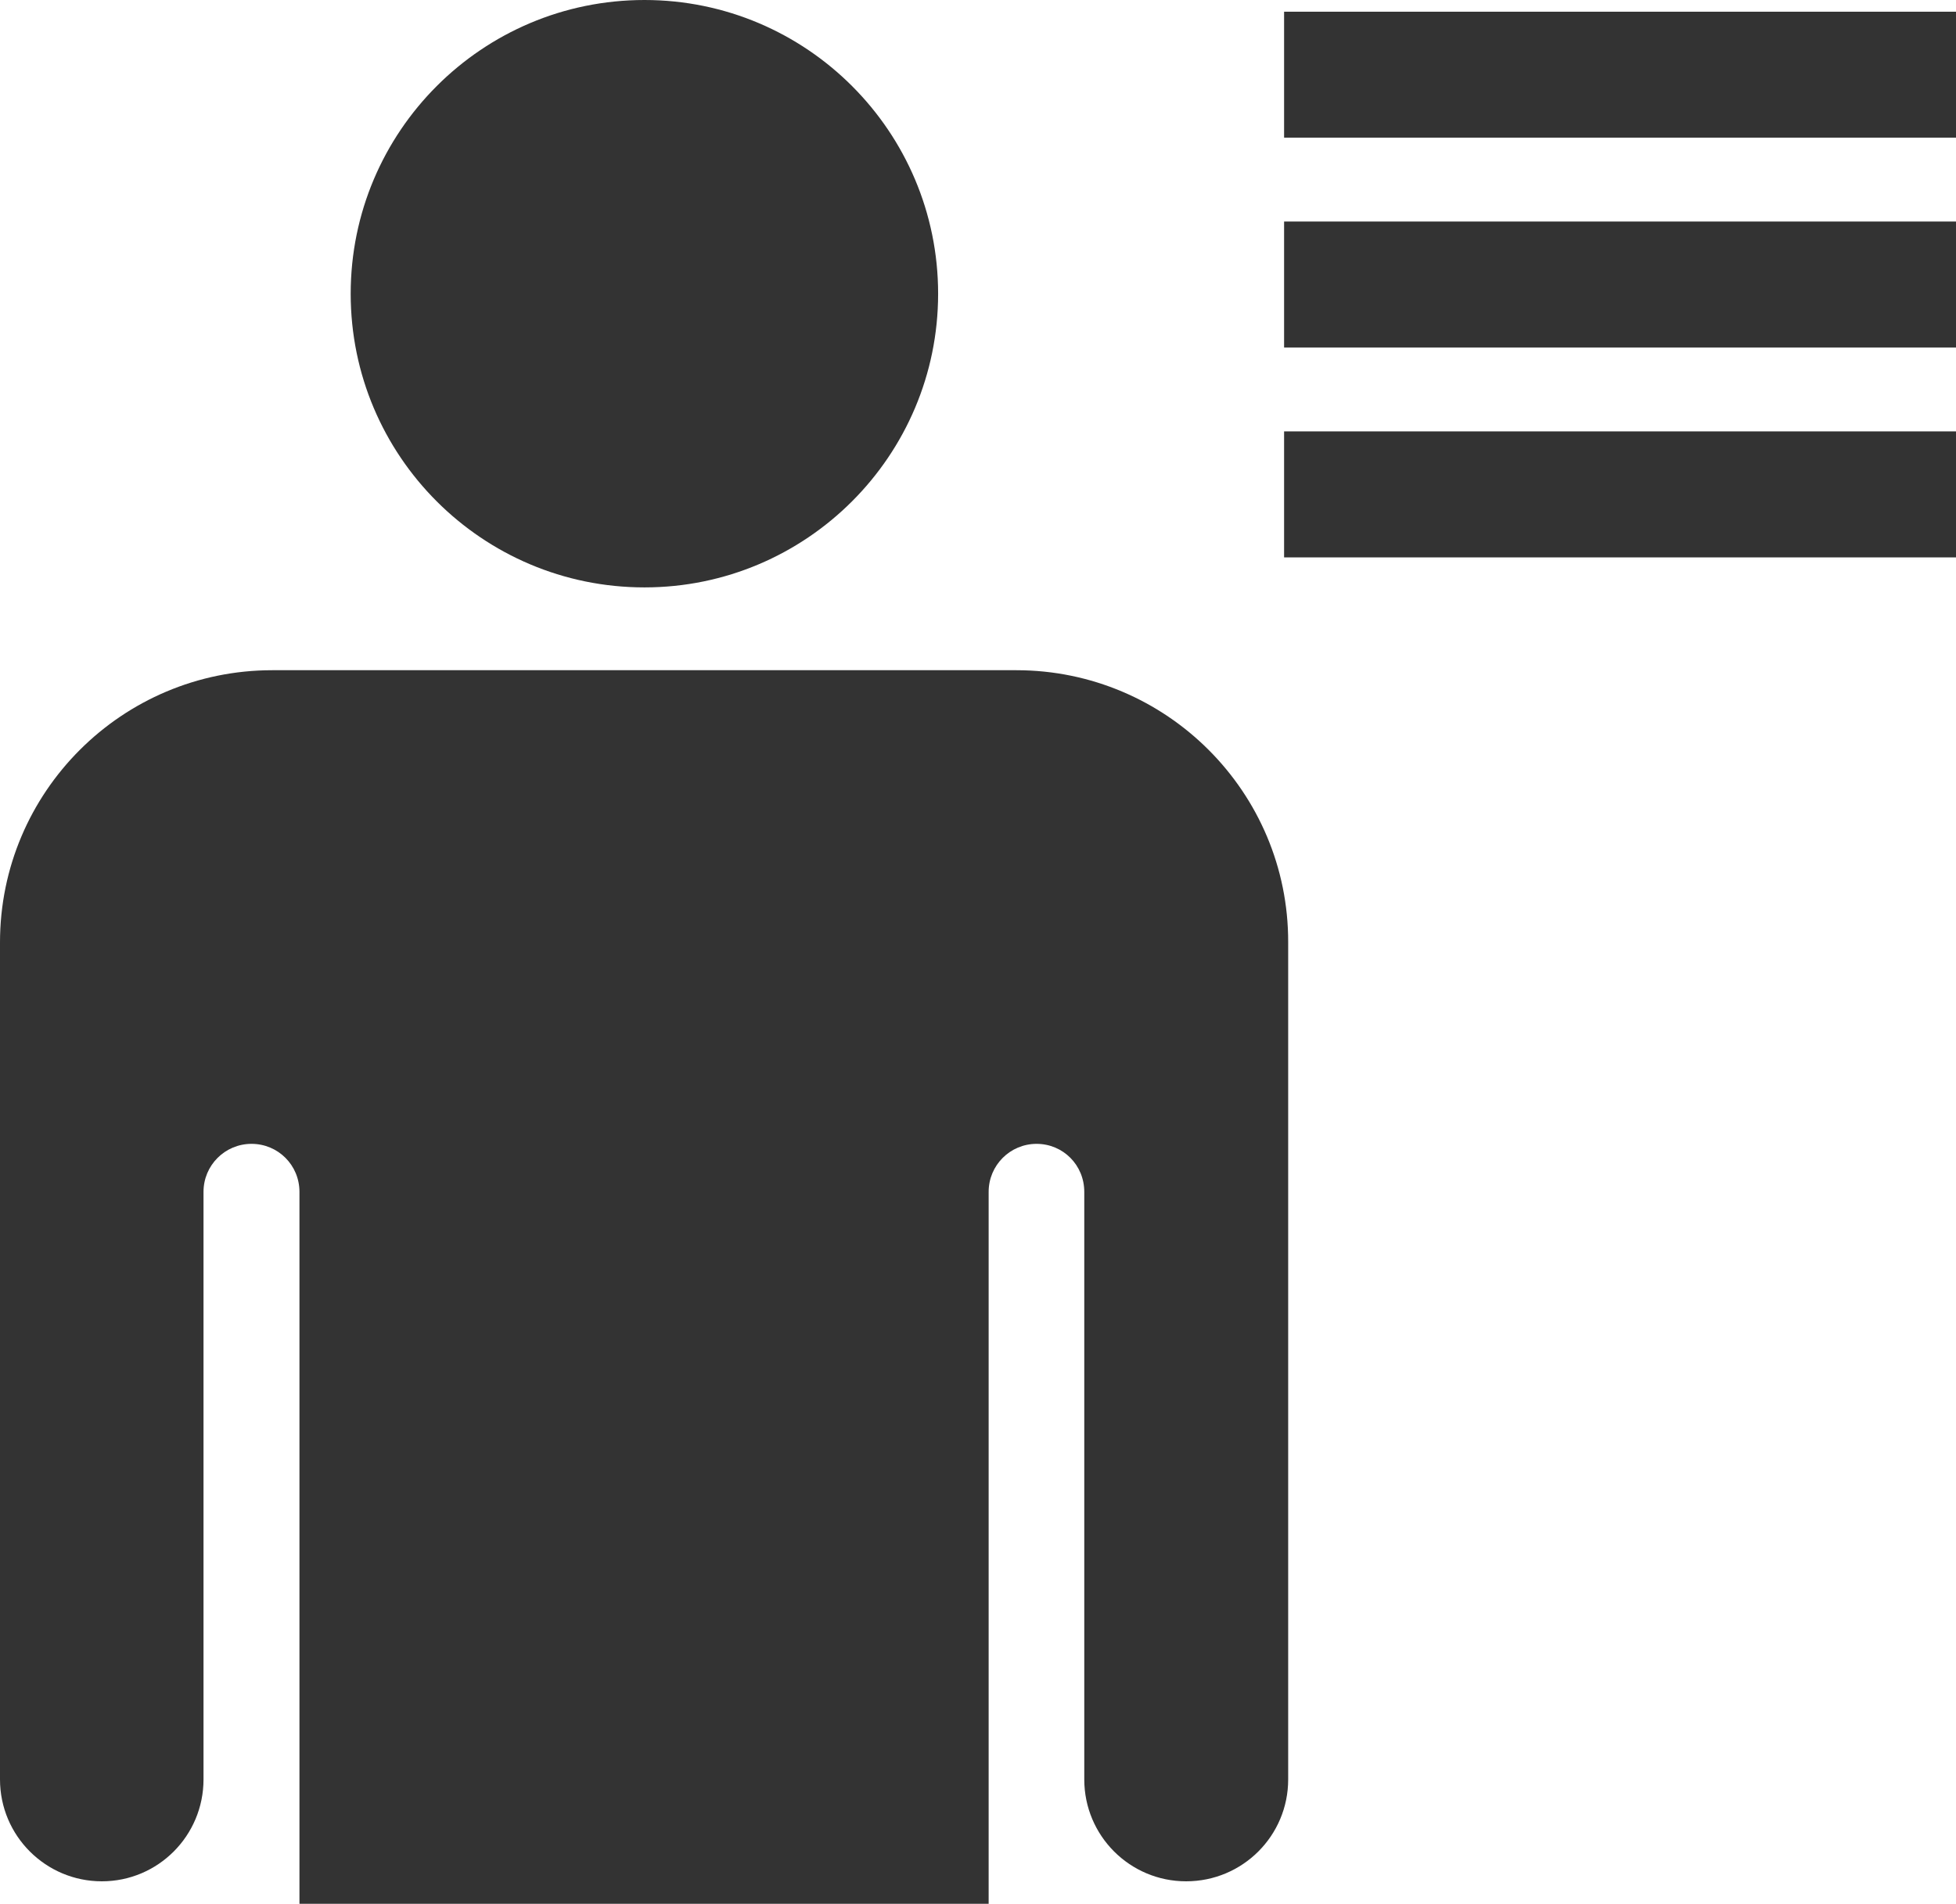
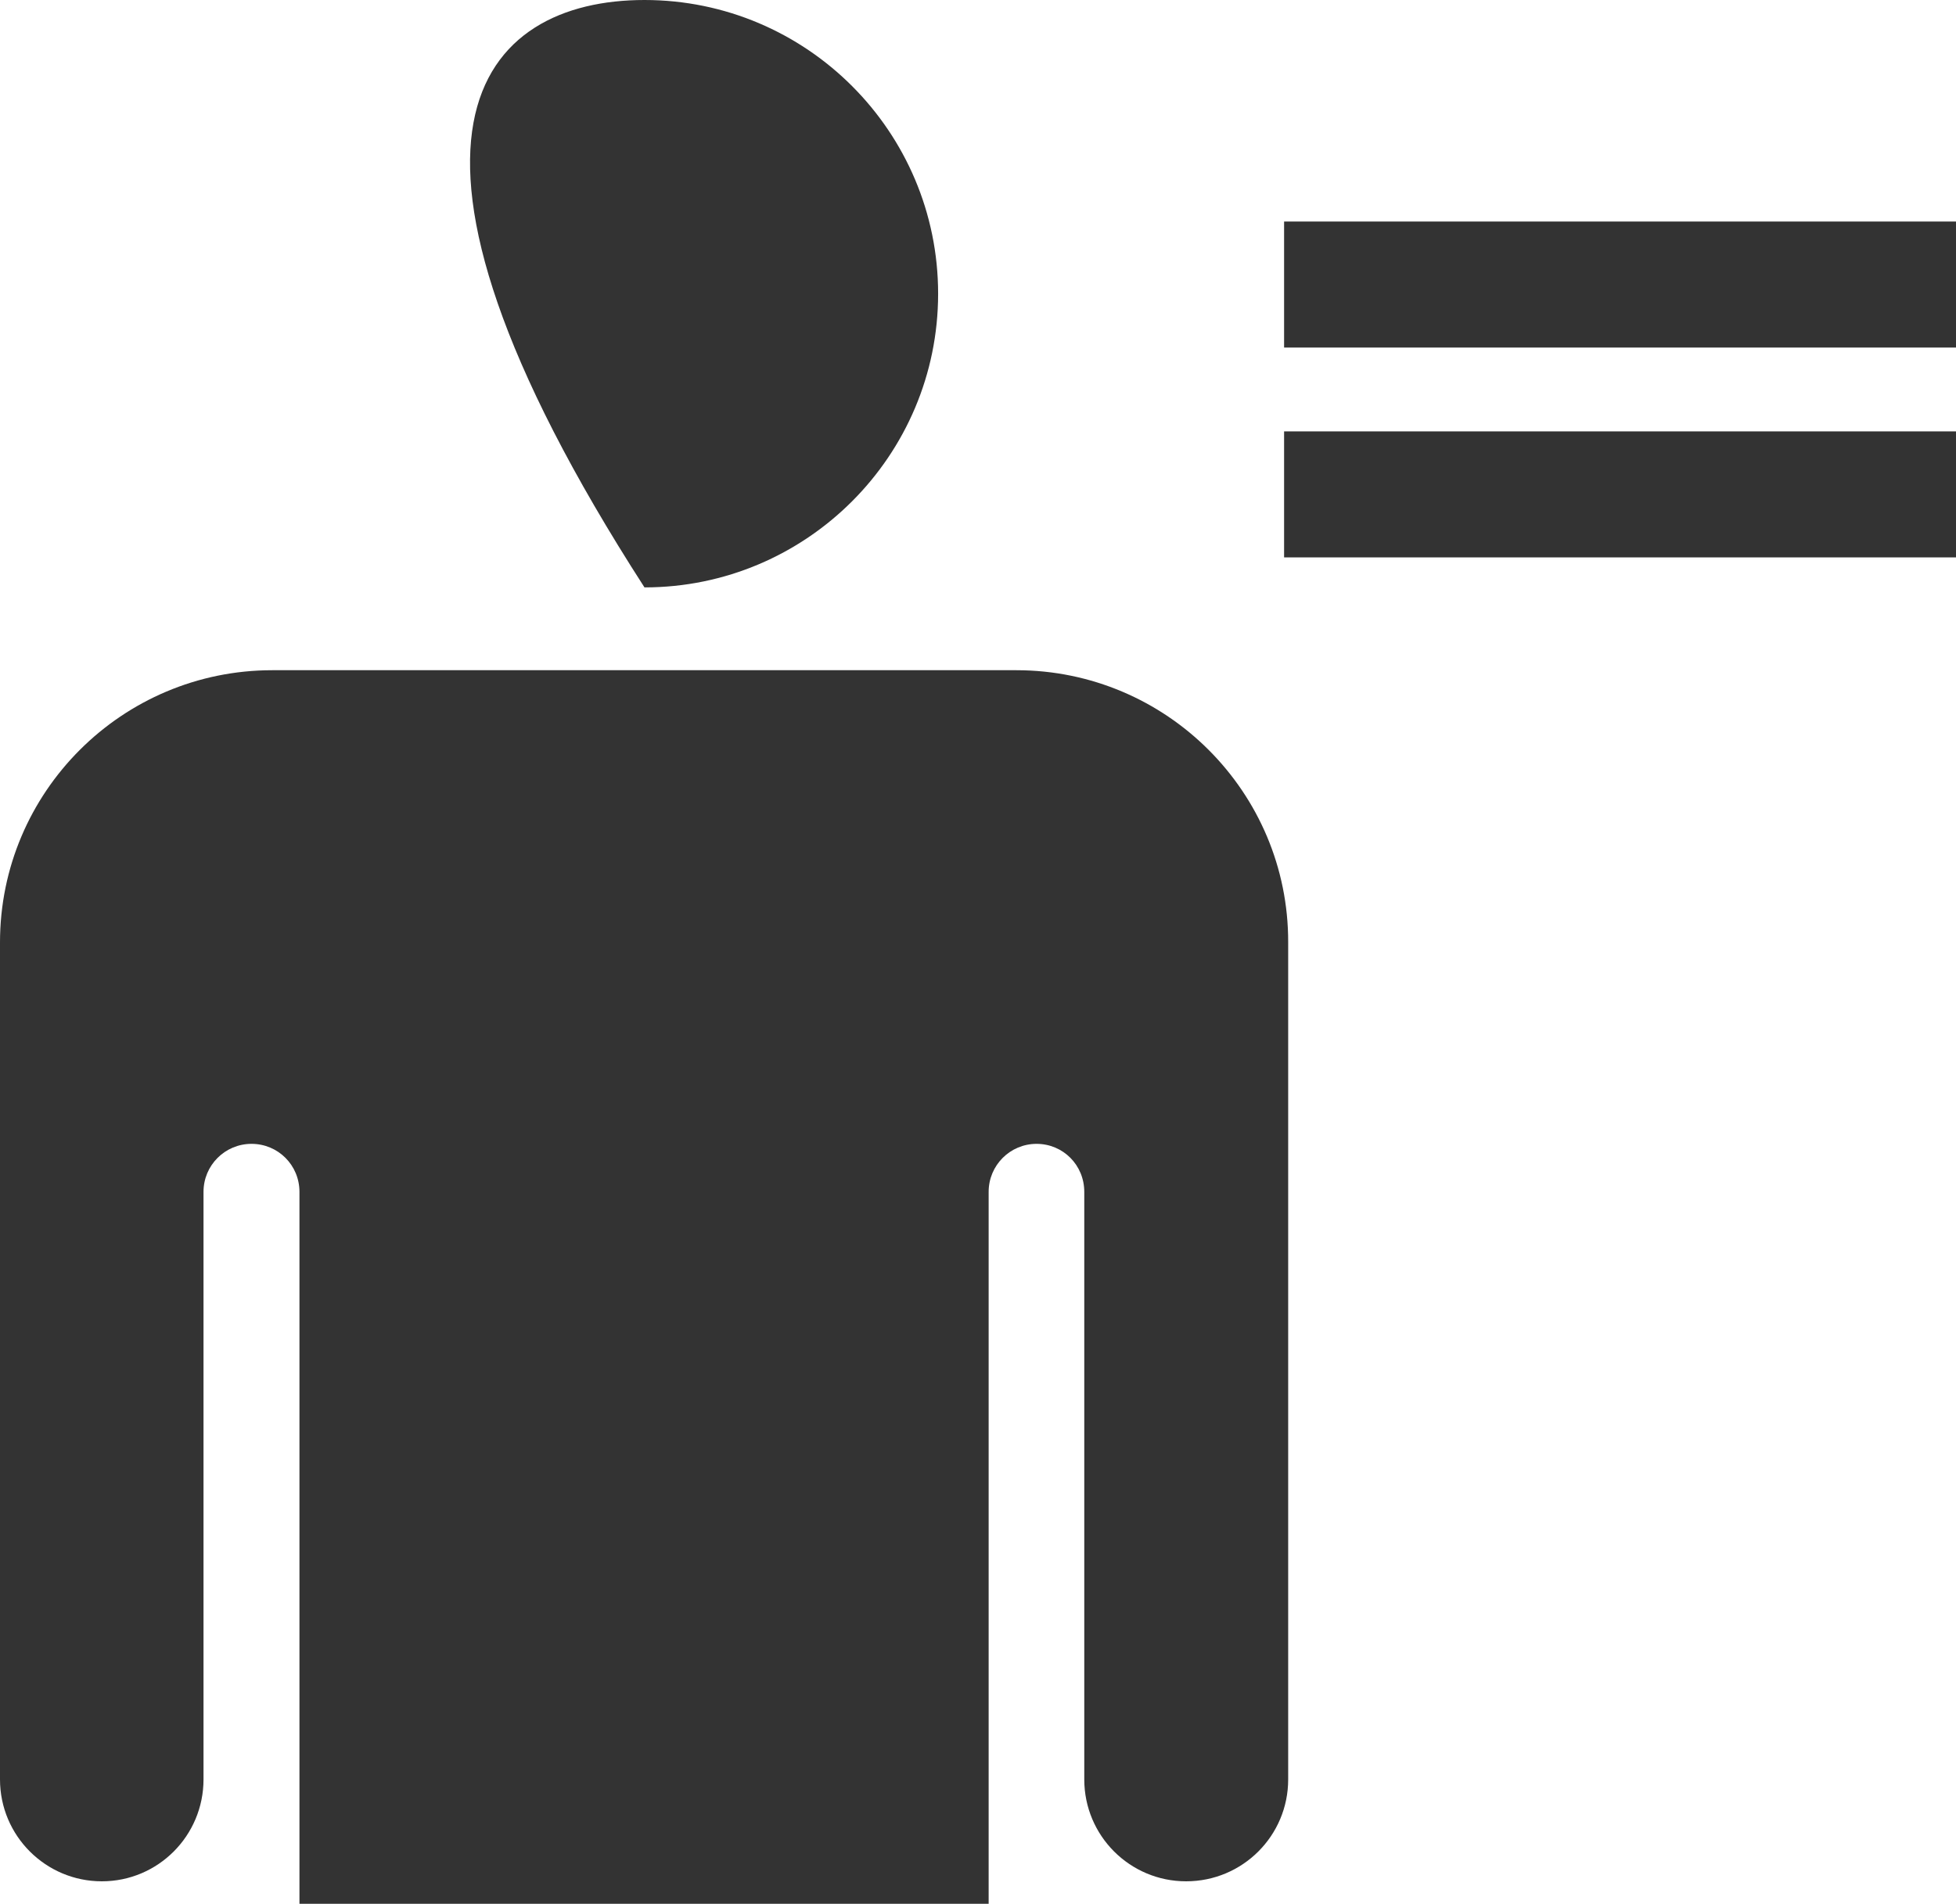
<svg xmlns="http://www.w3.org/2000/svg" version="1.1" baseProfile="basic" id="Ebene_1" x="0px" y="0px" width="24.893px" height="24.233px" viewBox="0 0 24.893 24.233" xml:space="preserve">
  <g>
    <g>
      <path fill="#333333" d="M3.044,15.302" />
-       <path fill="#333333" d="M11.939,3.739c0,2.064-1.677,3.738-3.737,3.738c-2.065,0-3.739-1.674-3.739-3.738    C4.463,1.675,6.137,0,8.202,0C10.263,0,11.939,1.674,11.939,3.739z M12.934,8.531H3.466C1.552,8.531,0,10.083,0,11.996V22.65    c0,0.717,0.581,1.297,1.296,1.297s1.294-0.58,1.294-1.297v-7.479c0-0.338,0.273-0.611,0.611-0.611s0.61,0.271,0.61,0.611v9.062    h8.771v-9.062c0-0.338,0.273-0.611,0.61-0.611c0.338,0,0.607,0.271,0.607,0.611v7.479c0,0.717,0.58,1.297,1.296,1.297    c0.719,0,1.299-0.58,1.299-1.297V11.996C16.399,10.082,14.844,8.531,12.934,8.531z" />
+       <path fill="#333333" d="M11.939,3.739c0,2.064-1.677,3.738-3.737,3.738C4.463,1.675,6.137,0,8.202,0C10.263,0,11.939,1.674,11.939,3.739z M12.934,8.531H3.466C1.552,8.531,0,10.083,0,11.996V22.65    c0,0.717,0.581,1.297,1.296,1.297s1.294-0.58,1.294-1.297v-7.479c0-0.338,0.273-0.611,0.611-0.611s0.61,0.271,0.61,0.611v9.062    h8.771v-9.062c0-0.338,0.273-0.611,0.61-0.611c0.338,0,0.607,0.271,0.607,0.611v7.479c0,0.717,0.58,1.297,1.296,1.297    c0.719,0,1.299-0.58,1.299-1.297V11.996C16.399,10.082,14.844,8.531,12.934,8.531z" />
    </g>
-     <rect x="16.342" y="0.149" fill="#333333" width="8.551" height="1.603" />
    <rect x="16.342" y="2.82" fill="#333333" width="8.551" height="1.604" />
    <rect x="16.342" y="5.491" fill="#333333" width="8.551" height="1.604" />
  </g>
</svg>